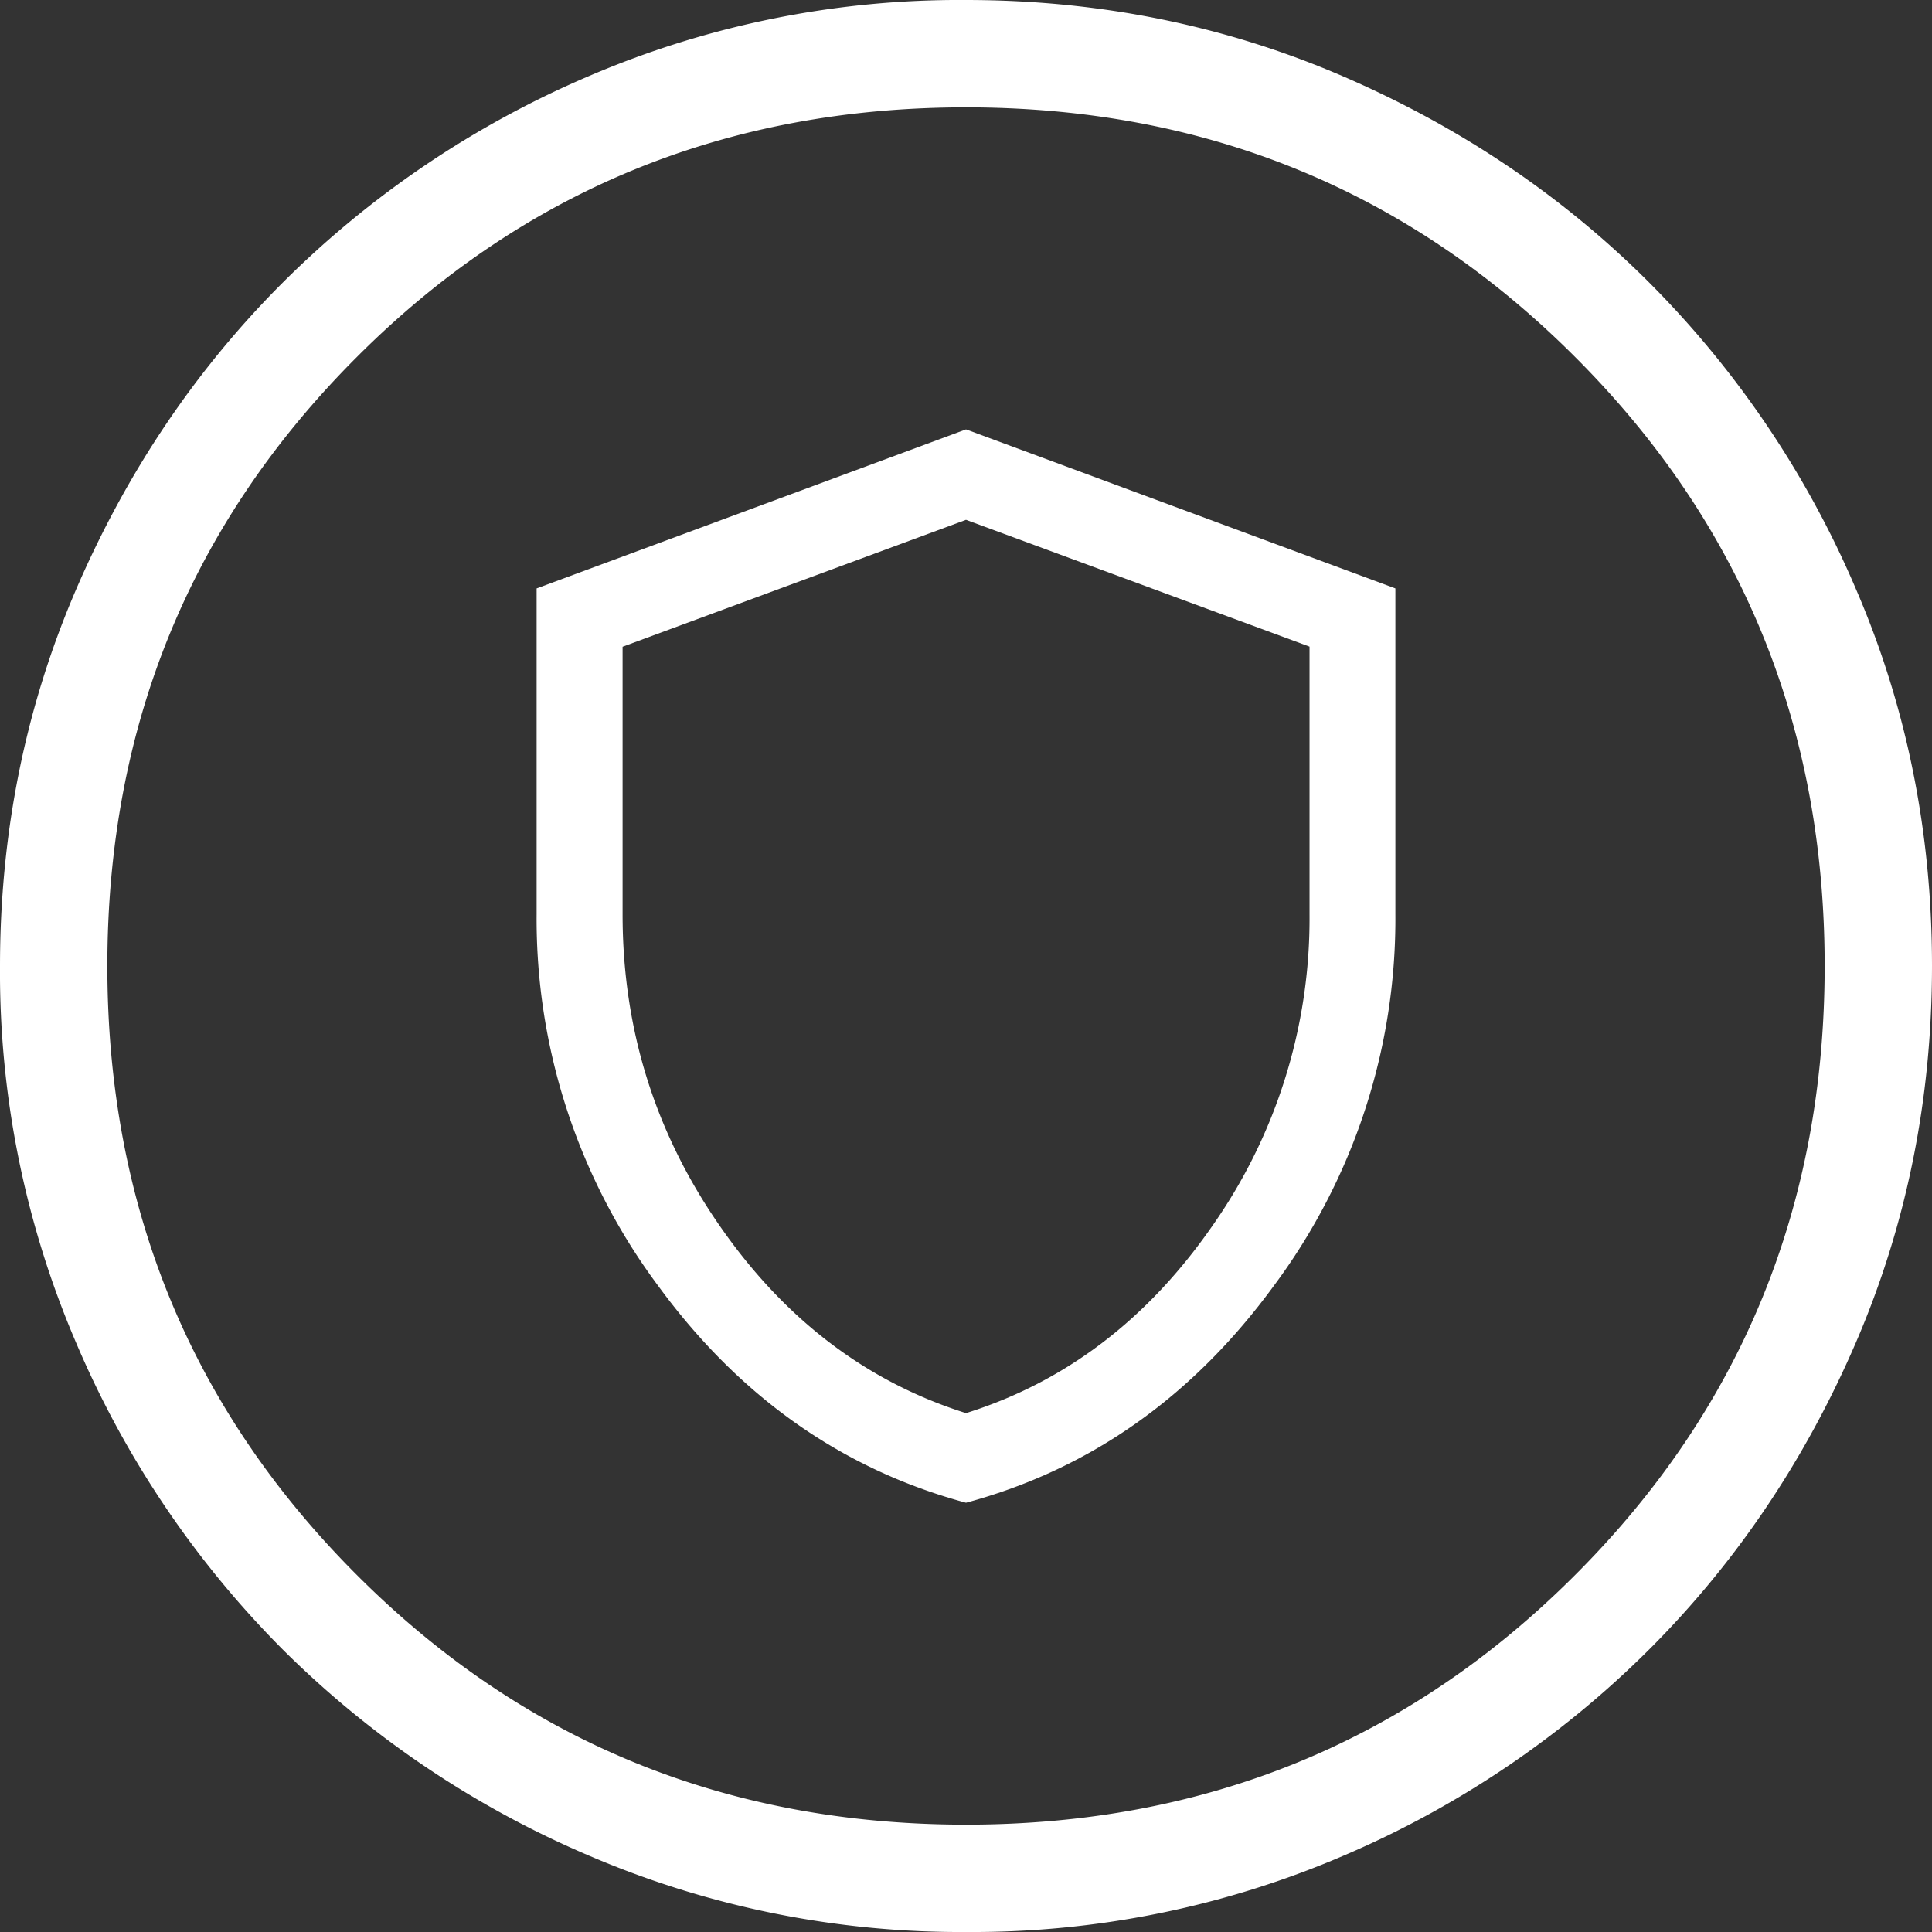
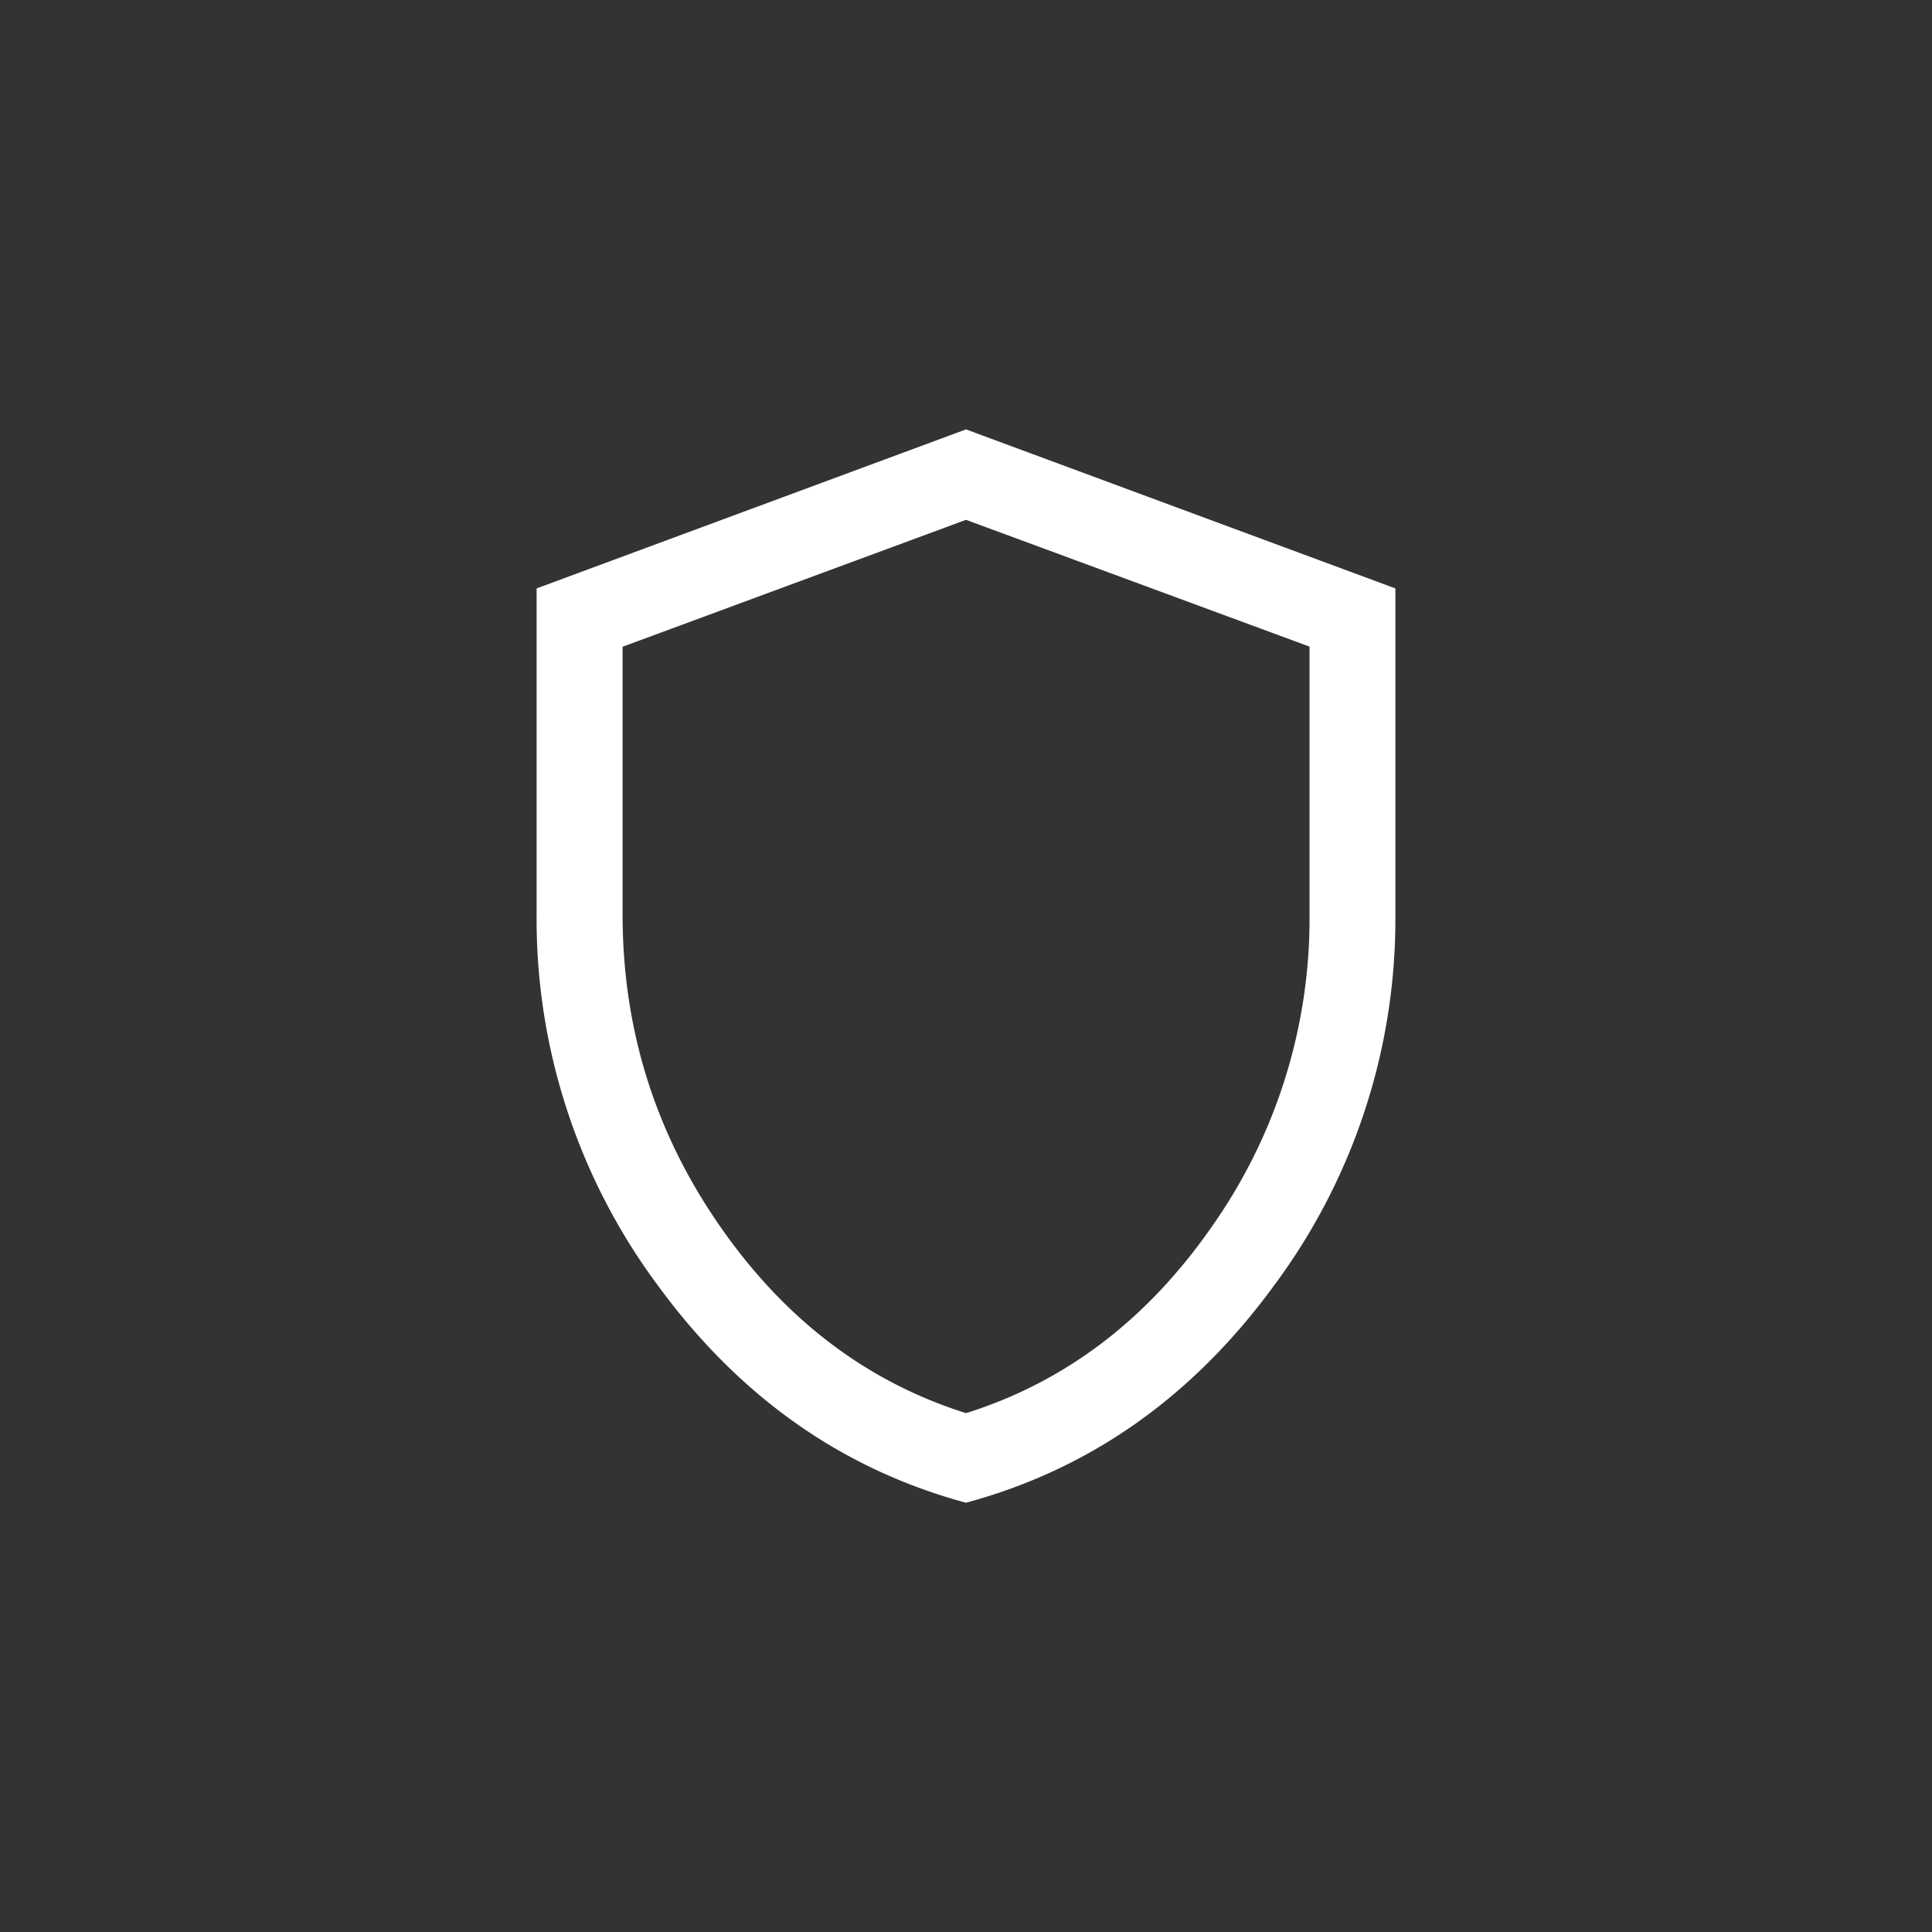
<svg xmlns="http://www.w3.org/2000/svg" width="16" height="16" fill="none">
  <rect width="100%" height="100%" fill="#333333" stroke="none" />
  <g clip-path="url(#prefix__prefix__clip0_1153_1056)" fill="#fff">
-     <path d="M8.003 16a7.798 7.798 0 01-3.12-.63 8.085 8.085 0 01-2.542-1.71 8.073 8.073 0 01-1.71-2.538A7.78 7.78 0 010 8.002c0-1.105.21-2.145.63-3.12.42-.973.99-1.82 1.71-2.54A8.072 8.072 0 014.877.63 7.78 7.78 0 017.998 0c1.105 0 2.145.21 3.12.63.973.42 1.82.99 2.54 1.71a8.068 8.068 0 011.712 2.538c.42.973.63 2.013.63 3.12 0 1.105-.21 2.145-.63 3.12-.42.973-.99 1.82-1.71 2.54a8.074 8.074 0 01-2.538 1.712 7.78 7.78 0 01-3.12.63zM8 15.111c1.985 0 3.667-.689 5.044-2.067 1.378-1.377 2.067-3.059 2.067-5.044 0-1.985-.689-3.667-2.067-5.044C11.667 1.578 9.985.889 8 .889c-1.985 0-3.667.689-5.044 2.067C1.578 4.333.889 6.015.889 8c0 1.985.689 3.667 2.067 5.044C4.333 14.422 6.015 15.111 8 15.111z" />
    <path d="M8 12.445c-1.025-.277-1.874-.875-2.547-1.793a5.085 5.085 0 01-1.009-3.079v-2.7L8 3.556l3.556 1.317v2.7a5.085 5.085 0 01-1.01 3.08c-.672.917-1.52 1.515-2.546 1.792zm0-.742c.822-.258 1.501-.774 2.039-1.549a4.425 4.425 0 00.806-2.58V5.355L8 4.305 5.156 5.356v2.217c0 .947.268 1.807.806 2.581.537.774 1.216 1.29 2.038 1.549z" />
  </g>
  <defs>
    <clipPath id="prefix__prefix__clip0_1153_1056">
      <path fill="#fff" d="M0 0h16v16H0z" />
    </clipPath>
  </defs>
</svg>